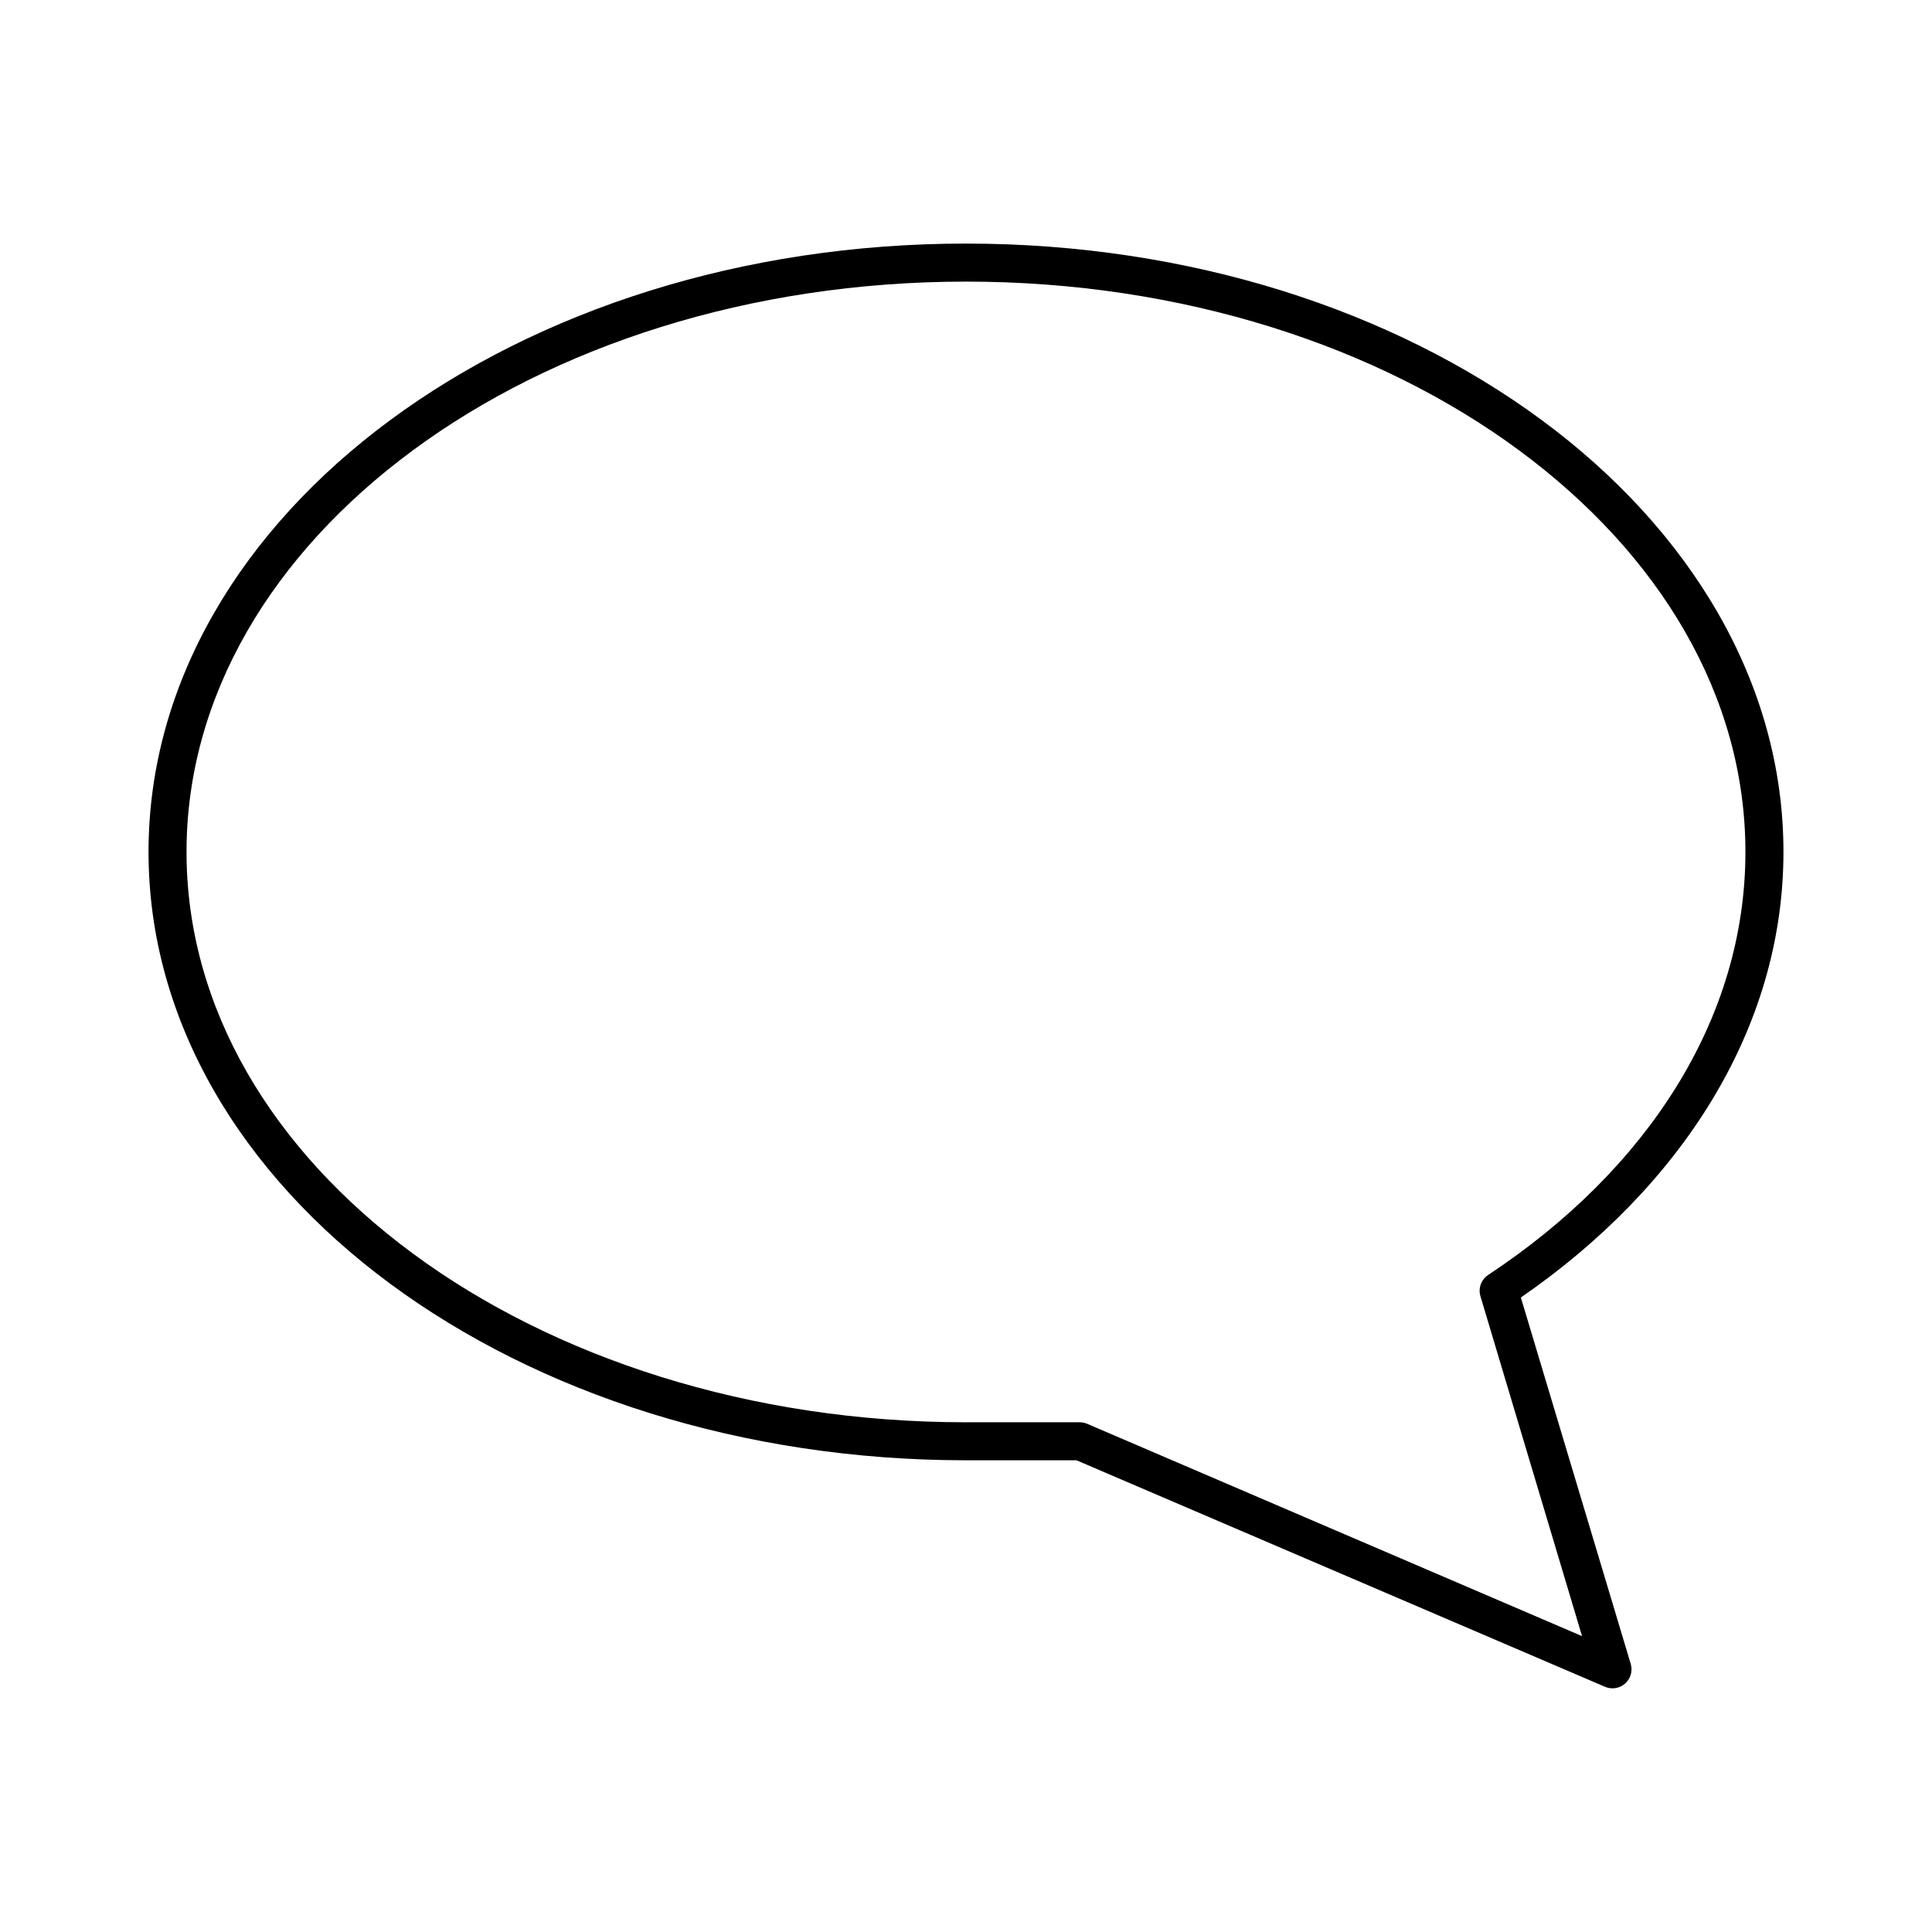
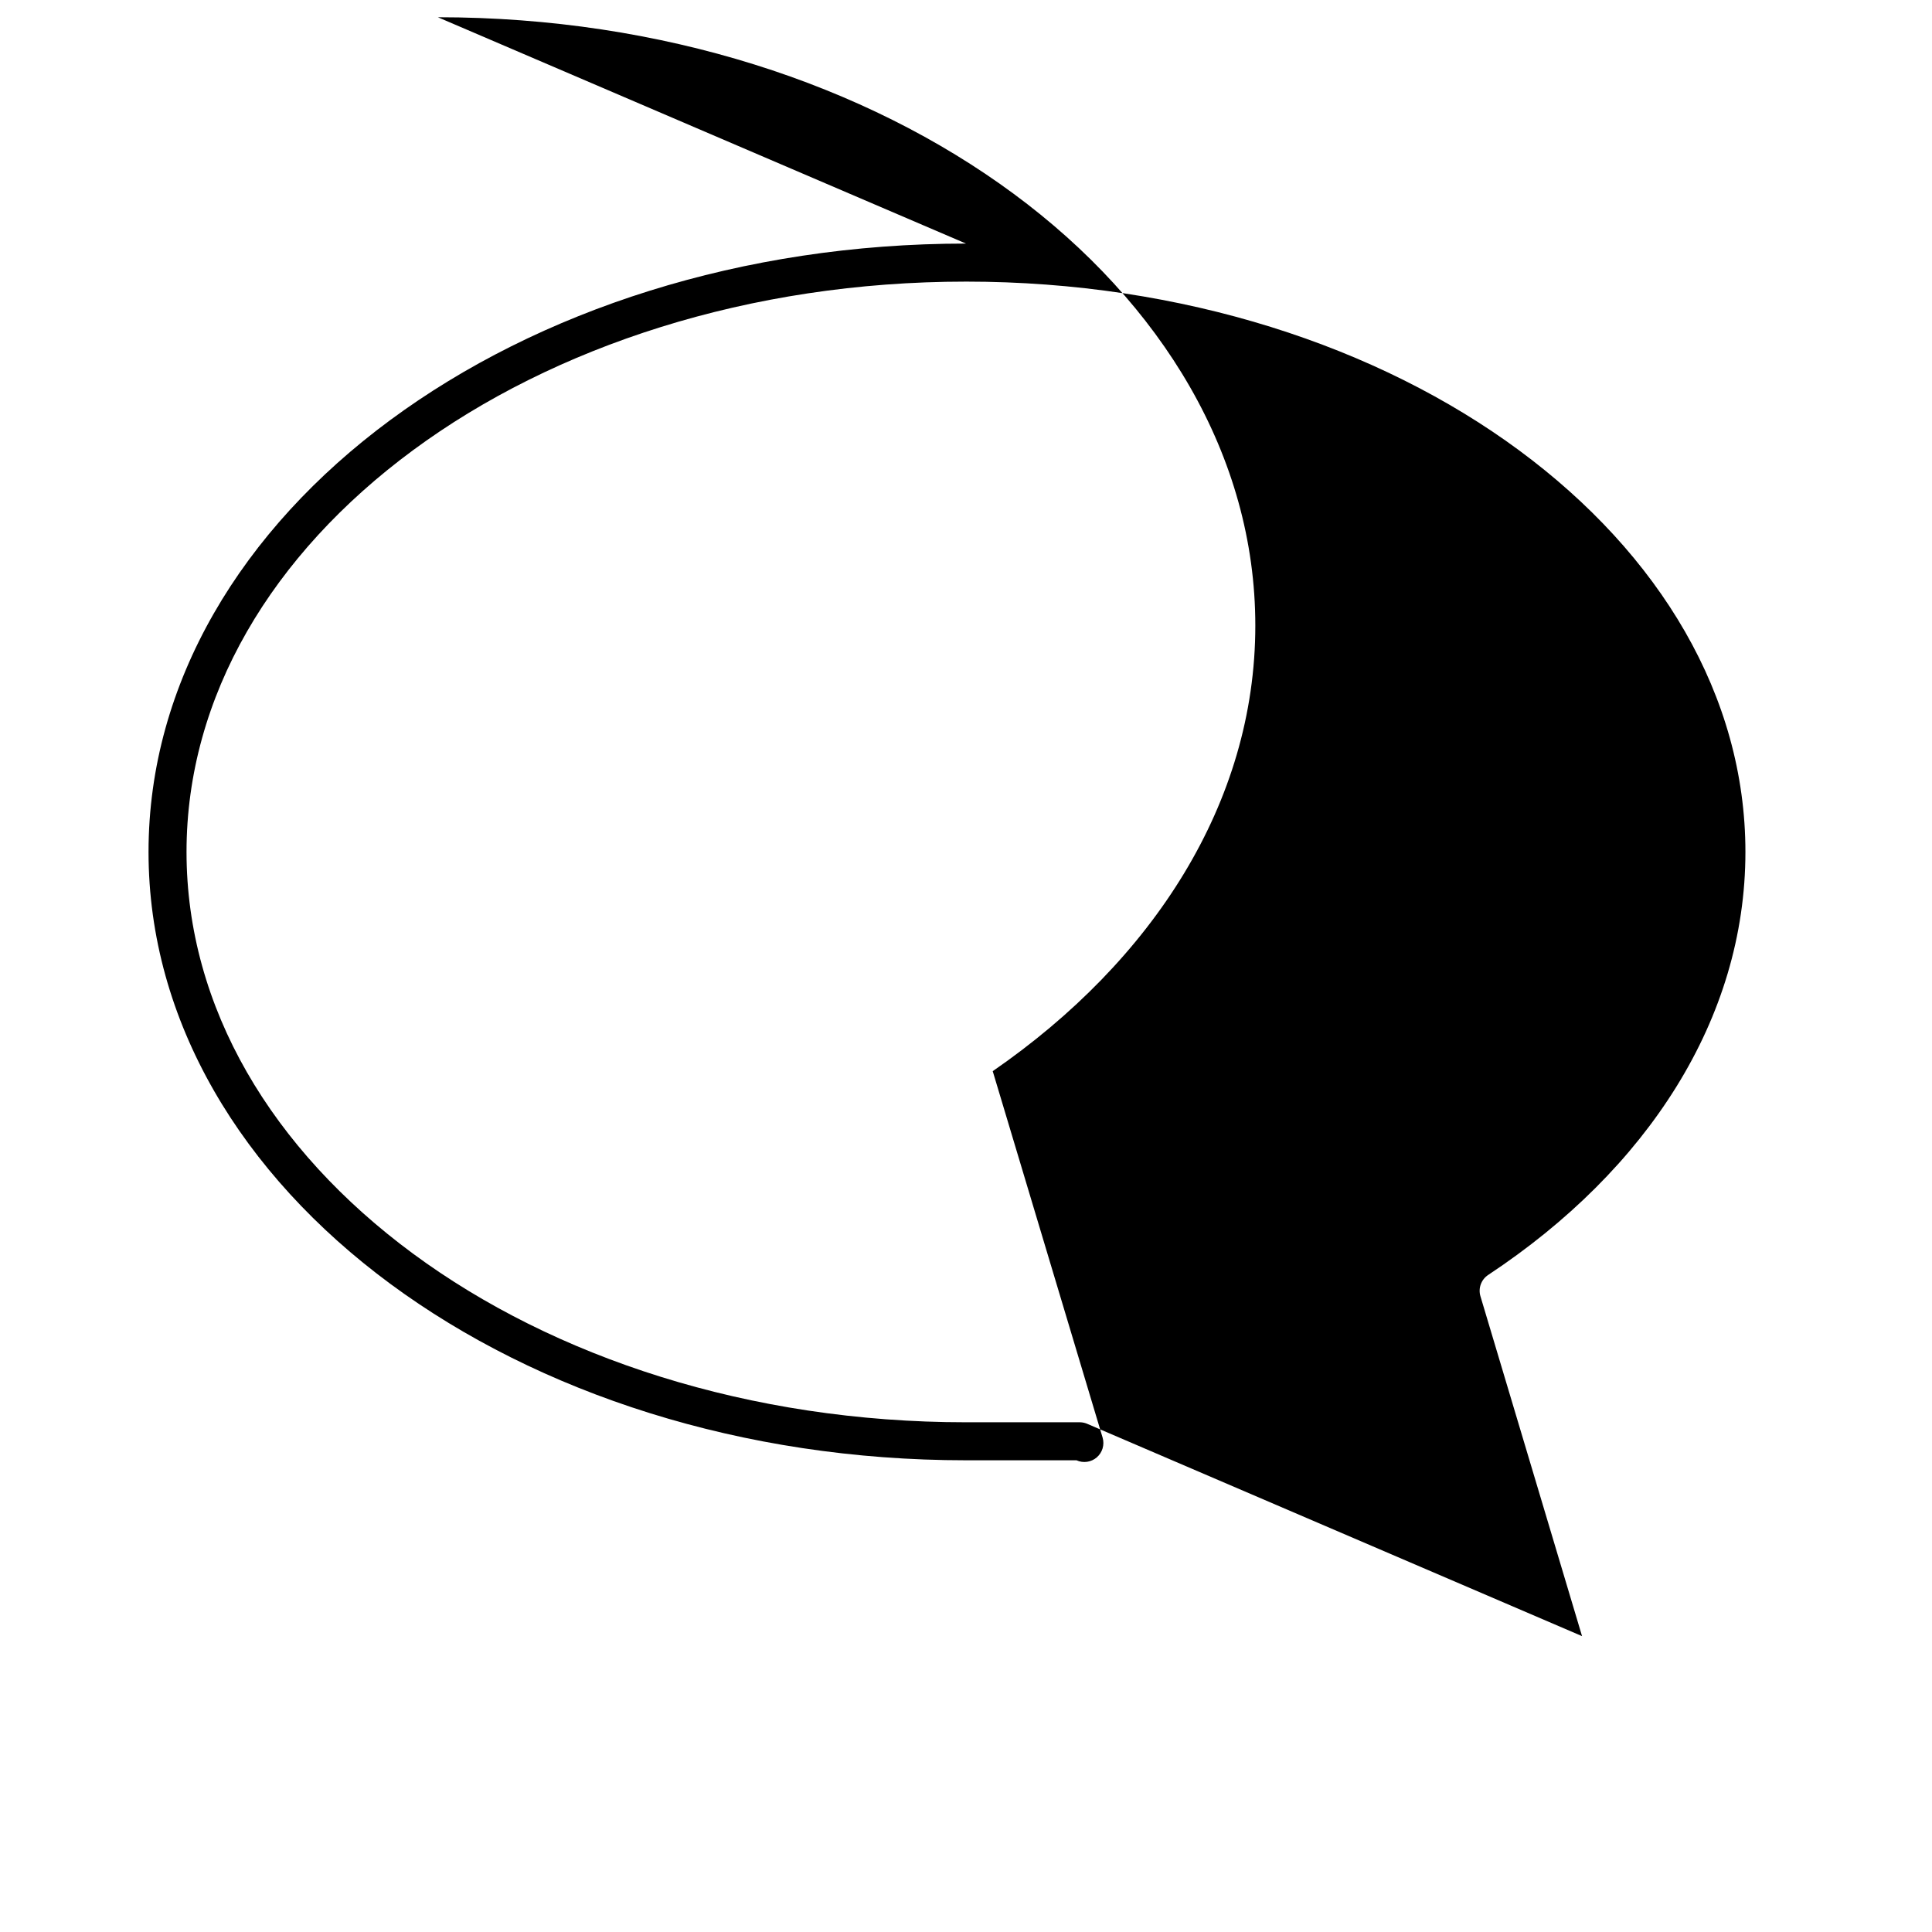
<svg xmlns="http://www.w3.org/2000/svg" fill="#000000" width="800px" height="800px" version="1.1" viewBox="144 144 512 512">
-   <path d="m400 208.55c-59.438 0-113.29 17.77-152.56 46.762-39.277 28.988-64.078 69.484-64.078 114.46 0 44.973 24.801 85.469 64.078 114.46 39.277 28.988 93.125 46.758 152.56 46.758h29.281l139.96 59.984c1.793 0.816 3.891 0.512 5.379-0.773 1.488-1.285 2.094-3.316 1.551-5.207l-29.129-97.141c42.383-29.23 69.59-71.105 69.59-118.08 0-44.973-24.801-85.469-64.078-114.46-39.277-28.992-93.125-46.762-152.56-46.762zm0 10.078c57.426 0 109.27 17.176 146.57 44.711 37.309 27.535 59.984 65.145 59.984 106.43 0 44.25-25.996 84.207-68.168 112.1-1.863 1.23-2.695 3.535-2.047 5.668l26.922 90.055-130.99-56.203c-0.641-0.301-1.34-0.461-2.047-0.473h-30.227c-57.43 0-109.27-17.18-146.58-44.715-37.309-27.535-59.984-65.145-59.984-106.43 0-41.285 22.676-78.895 59.984-106.43 37.305-27.535 89.148-44.711 146.58-44.711z" />
+   <path d="m400 208.55c-59.438 0-113.29 17.77-152.56 46.762-39.277 28.988-64.078 69.484-64.078 114.46 0 44.973 24.801 85.469 64.078 114.46 39.277 28.988 93.125 46.758 152.56 46.758h29.281c1.793 0.816 3.891 0.512 5.379-0.773 1.488-1.285 2.094-3.316 1.551-5.207l-29.129-97.141c42.383-29.23 69.59-71.105 69.59-118.08 0-44.973-24.801-85.469-64.078-114.46-39.277-28.992-93.125-46.762-152.56-46.762zm0 10.078c57.426 0 109.27 17.176 146.57 44.711 37.309 27.535 59.984 65.145 59.984 106.43 0 44.25-25.996 84.207-68.168 112.1-1.863 1.23-2.695 3.535-2.047 5.668l26.922 90.055-130.99-56.203c-0.641-0.301-1.34-0.461-2.047-0.473h-30.227c-57.43 0-109.27-17.18-146.58-44.715-37.309-27.535-59.984-65.145-59.984-106.43 0-41.285 22.676-78.895 59.984-106.43 37.305-27.535 89.148-44.711 146.58-44.711z" />
</svg>